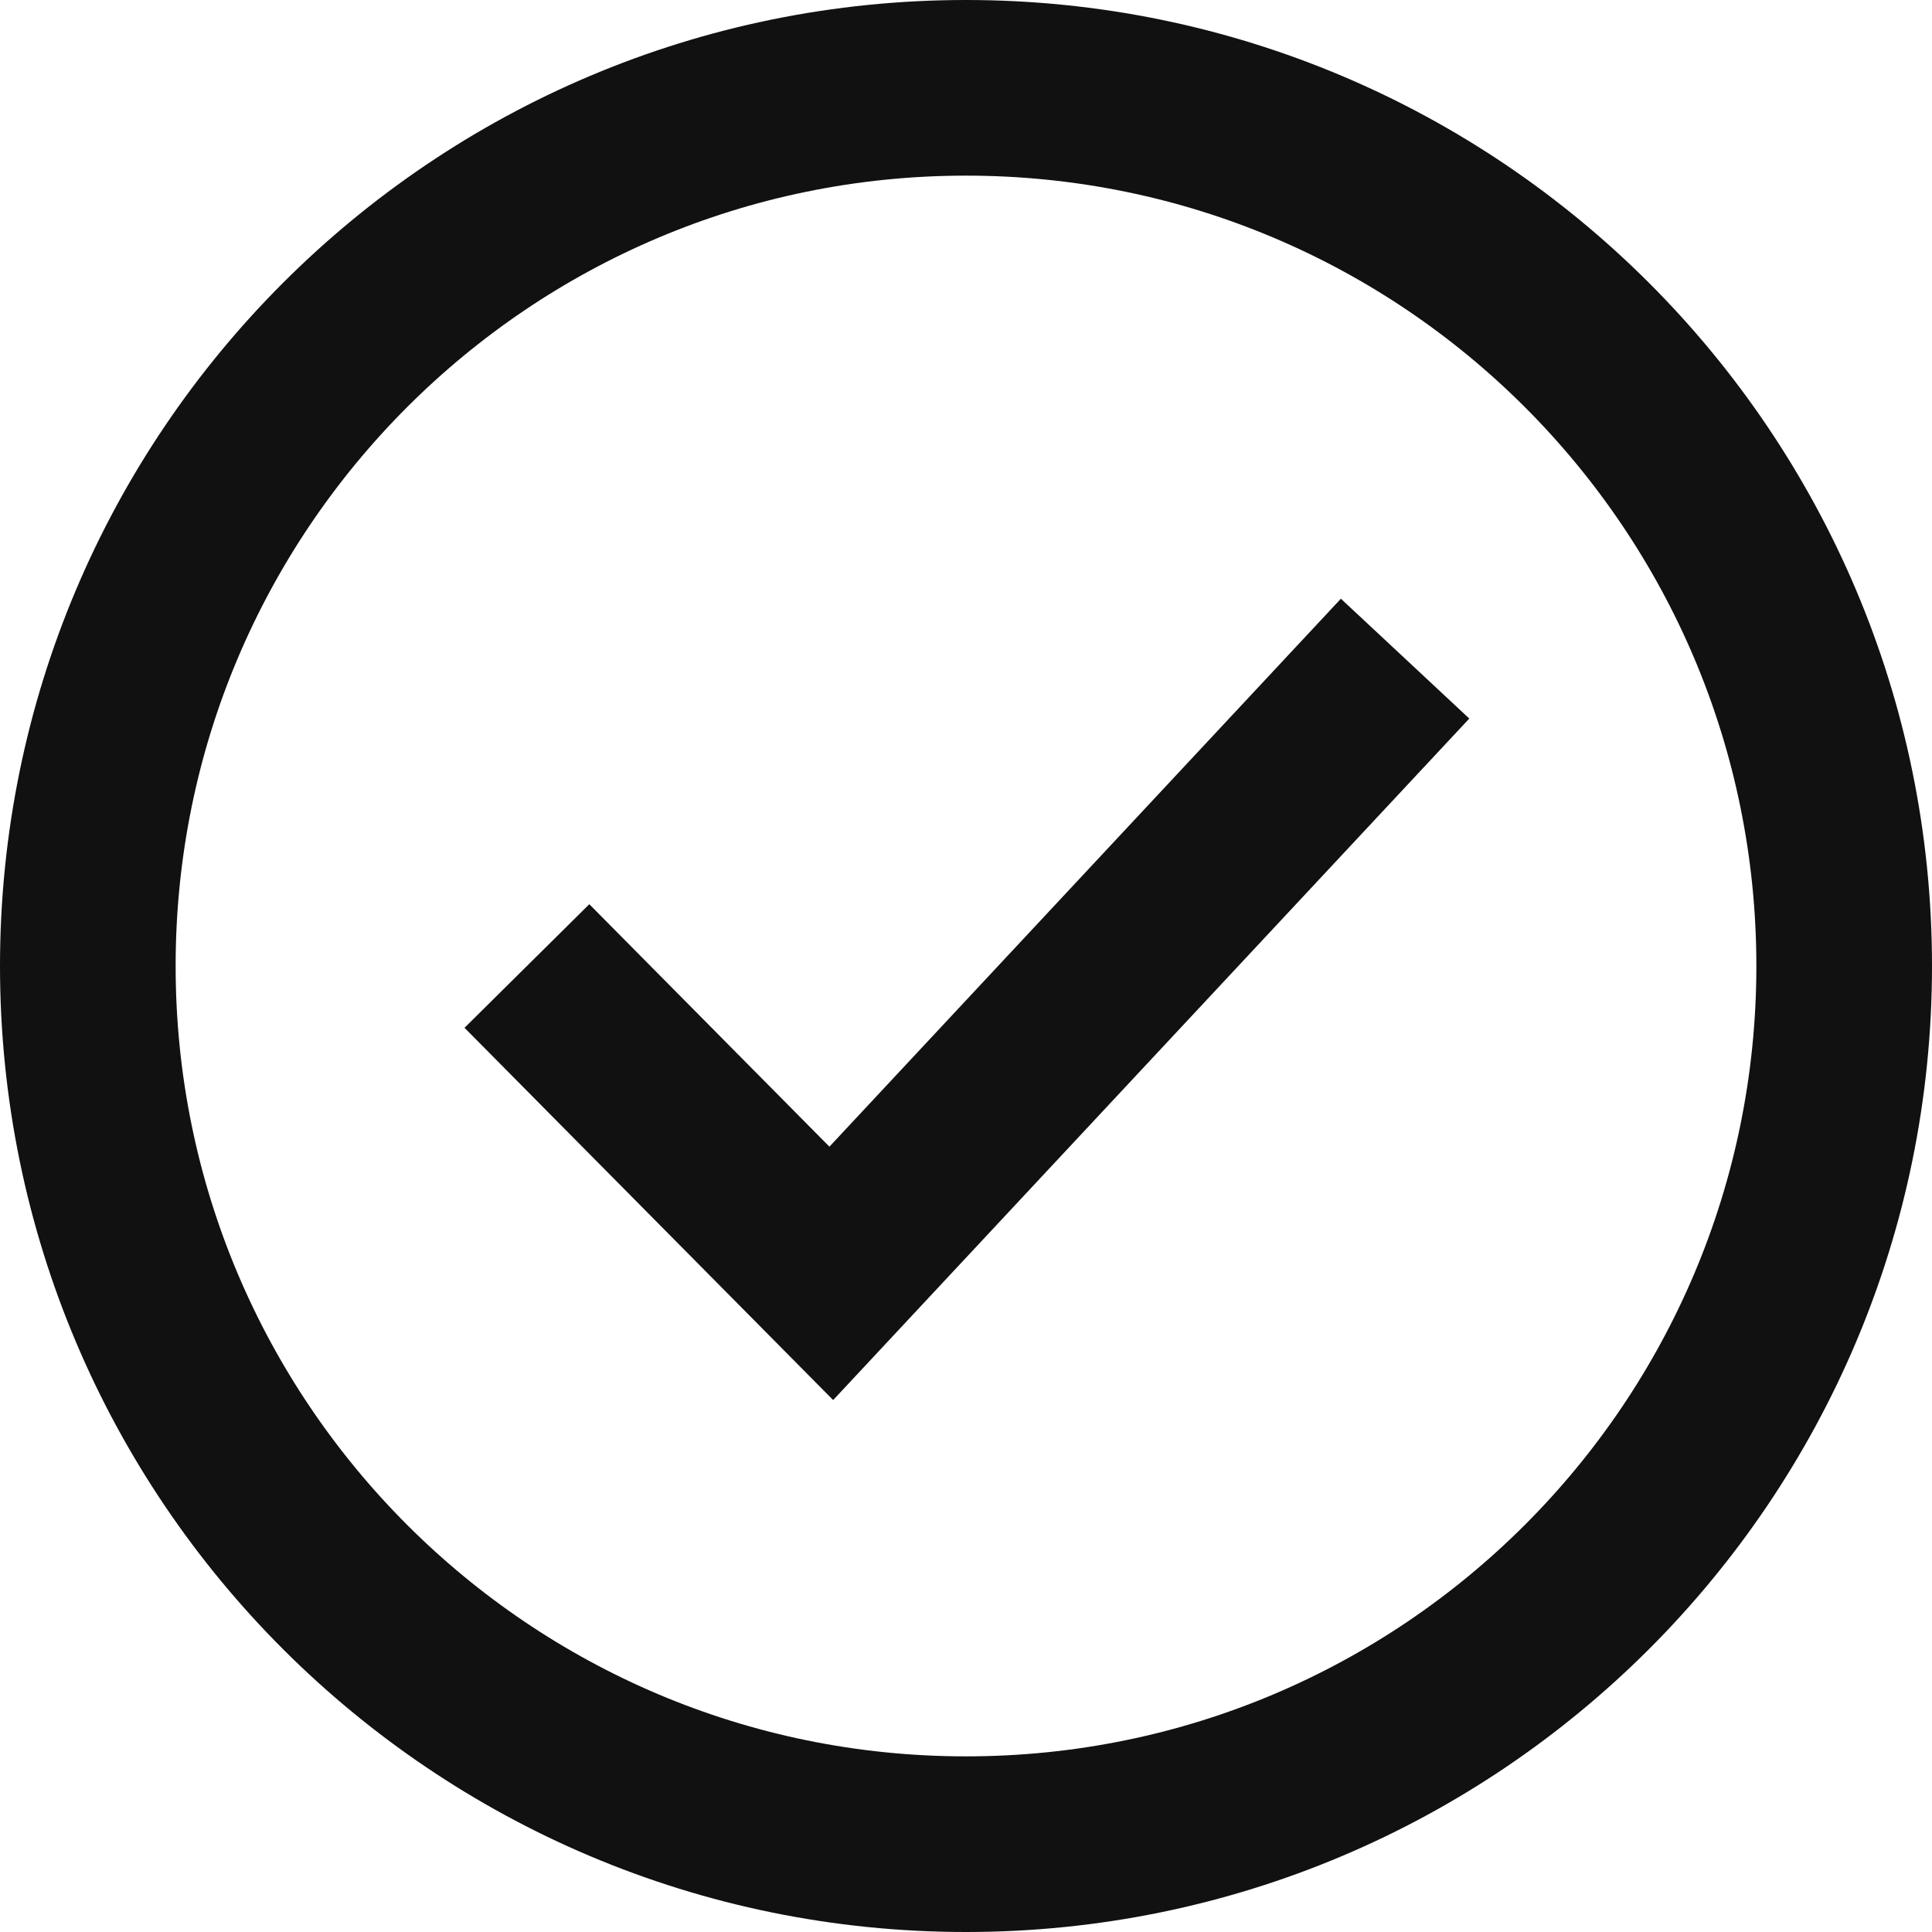
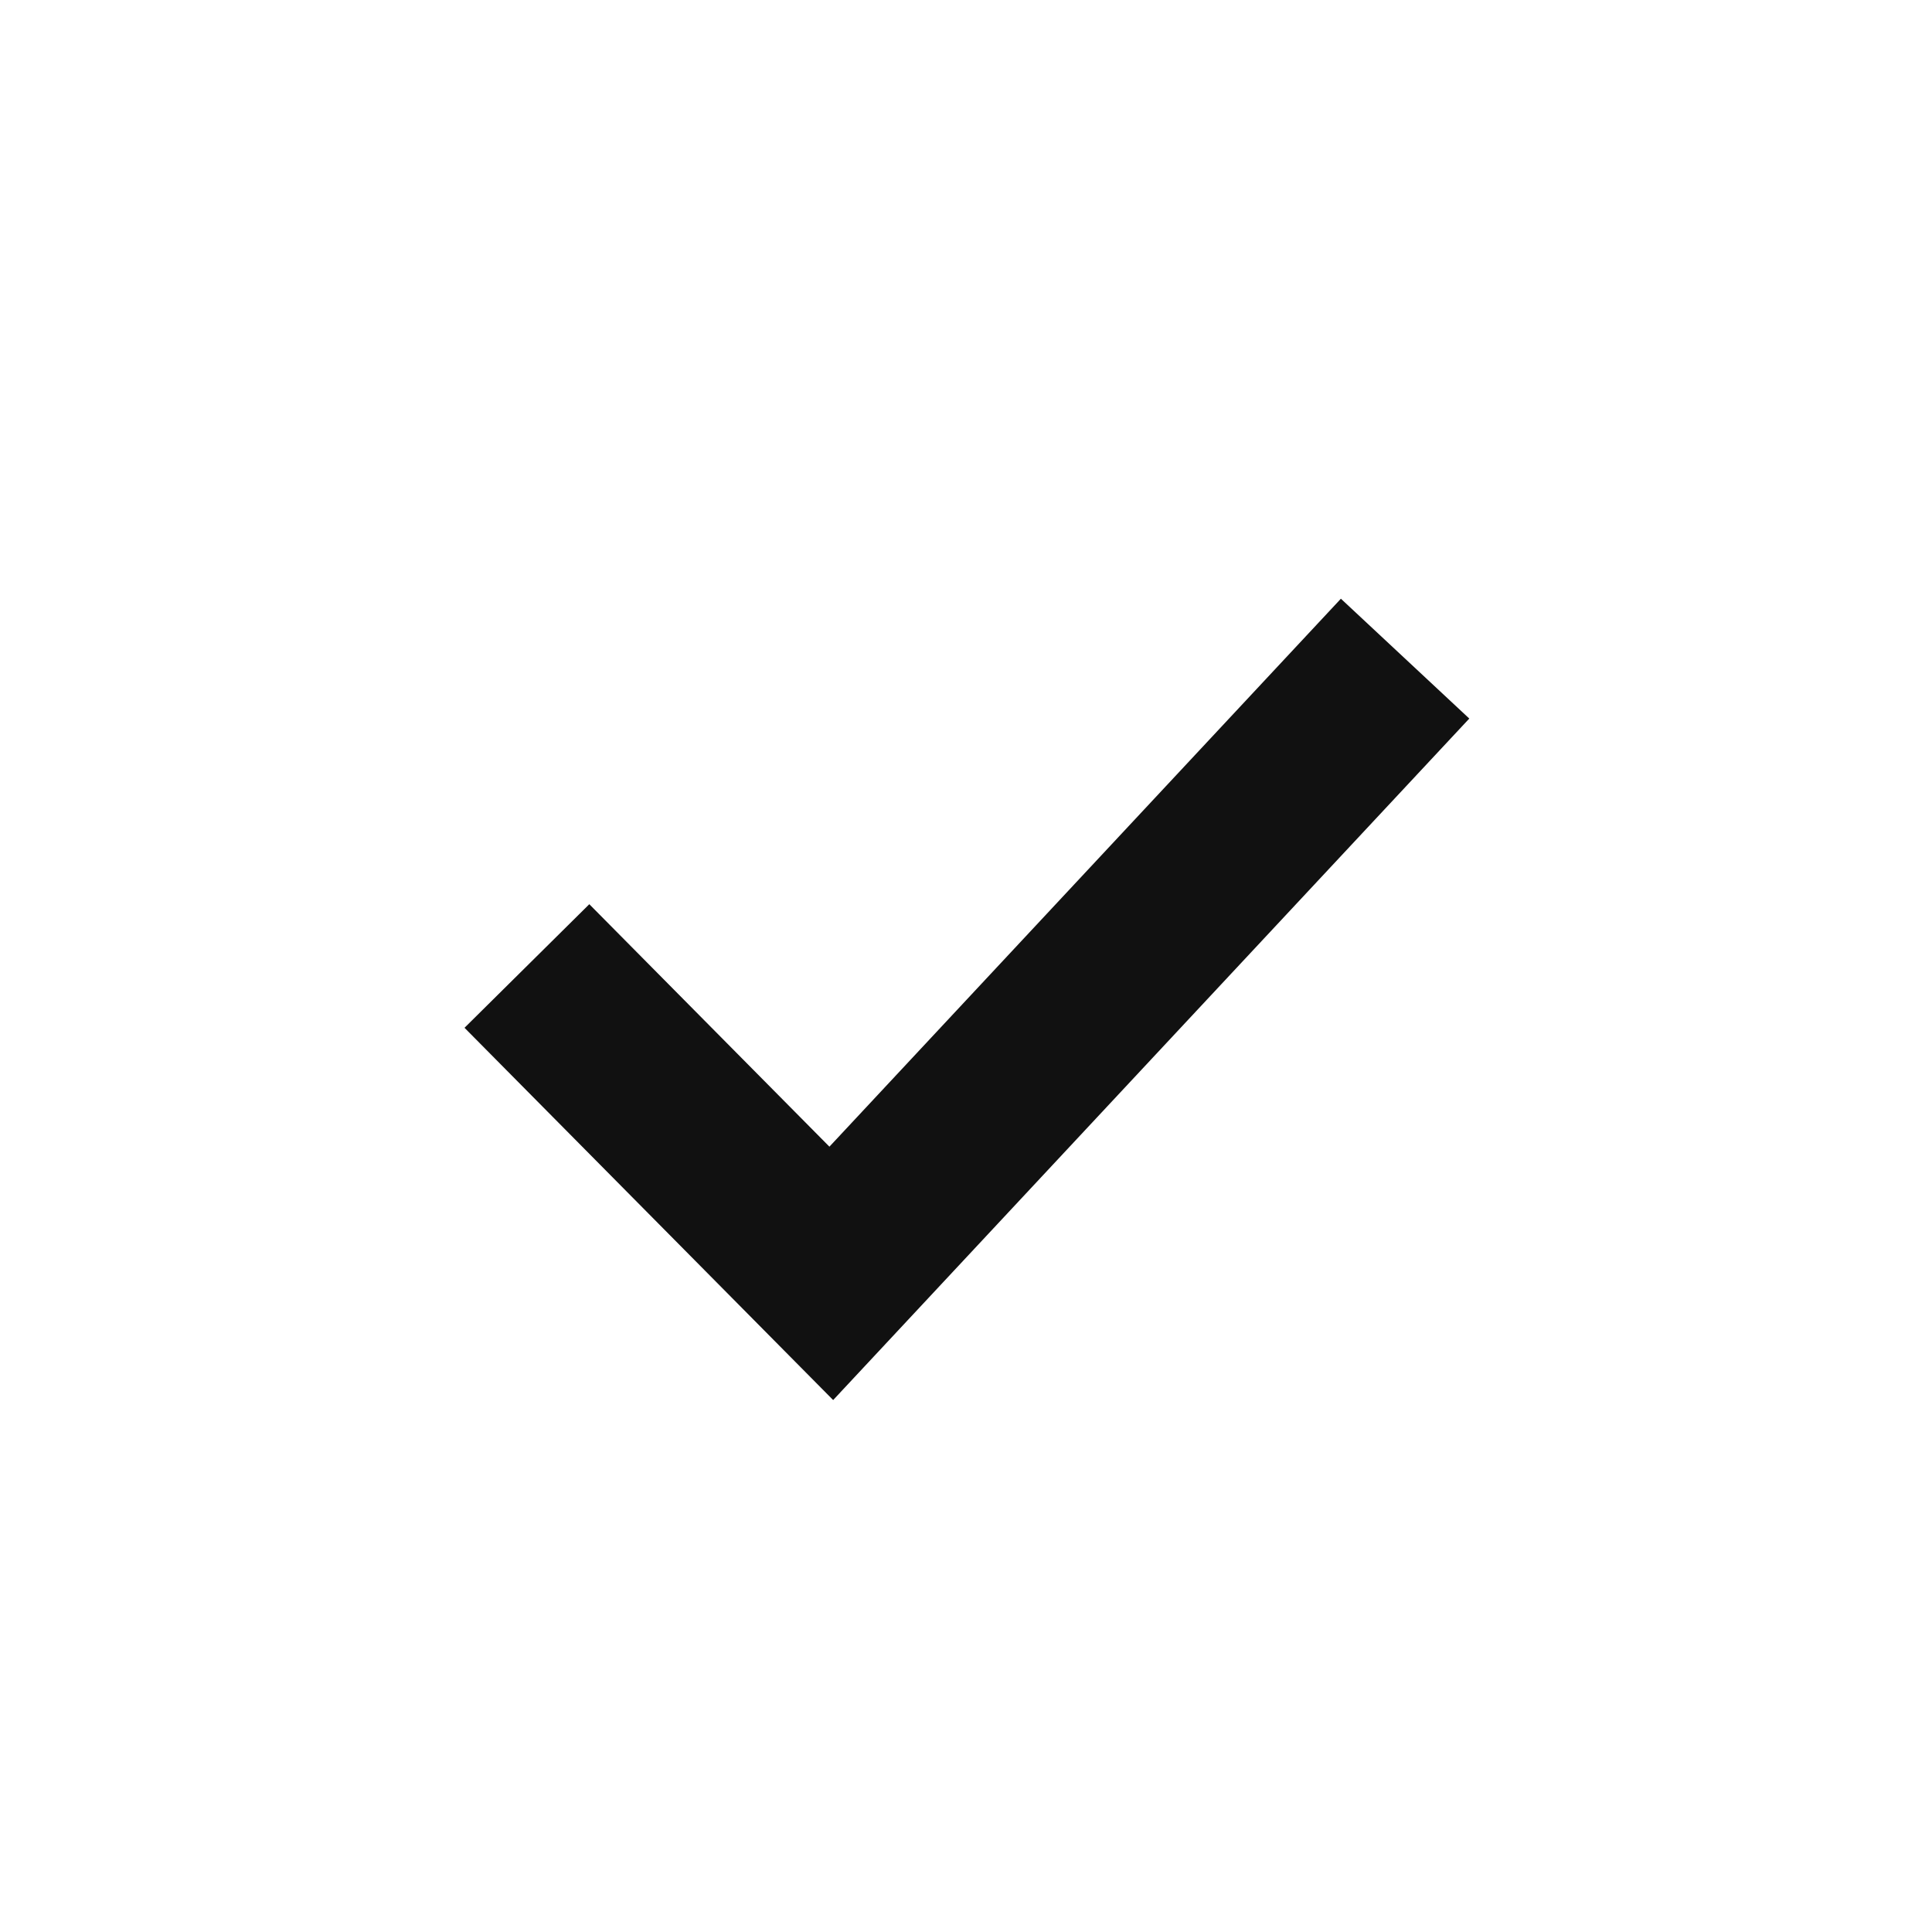
<svg xmlns="http://www.w3.org/2000/svg" width="22px" height="22px" viewBox="0 0 22 22" version="1.1">
  <title>icon-checkmark</title>
  <desc>Created with Sketch.</desc>
  <defs />
  <g id="Design-–-Redeem" stroke="none" stroke-width="1" fill="none" fill-rule="evenodd">
    <g id="EGifting-Redeem-02-M-Cart" transform="translate(-25, -756)" stroke="#111111" stroke-width="2">
      <g id="customize" transform="translate(22, 543)">
        <g id="copy" transform="translate(0, 38)">
          <g id="icons" transform="translate(0, 44)">
            <g id="03" transform="translate(3, 121)">
              <g id="icon-checkmark" transform="translate(0, 10)">
-                 <path d="M21,11 C21,5.477 16.523,1 11,1 C5.477,1 1,5.477 1,11 C1,16.523 5.477,21 11,21 C16.523,21 21,16.523 21,11 Z" id="load-icon" />
                <polyline id="check" points="6 11 9.466 14.5 16 7.5" />
              </g>
            </g>
          </g>
        </g>
      </g>
    </g>
  </g>
</svg>